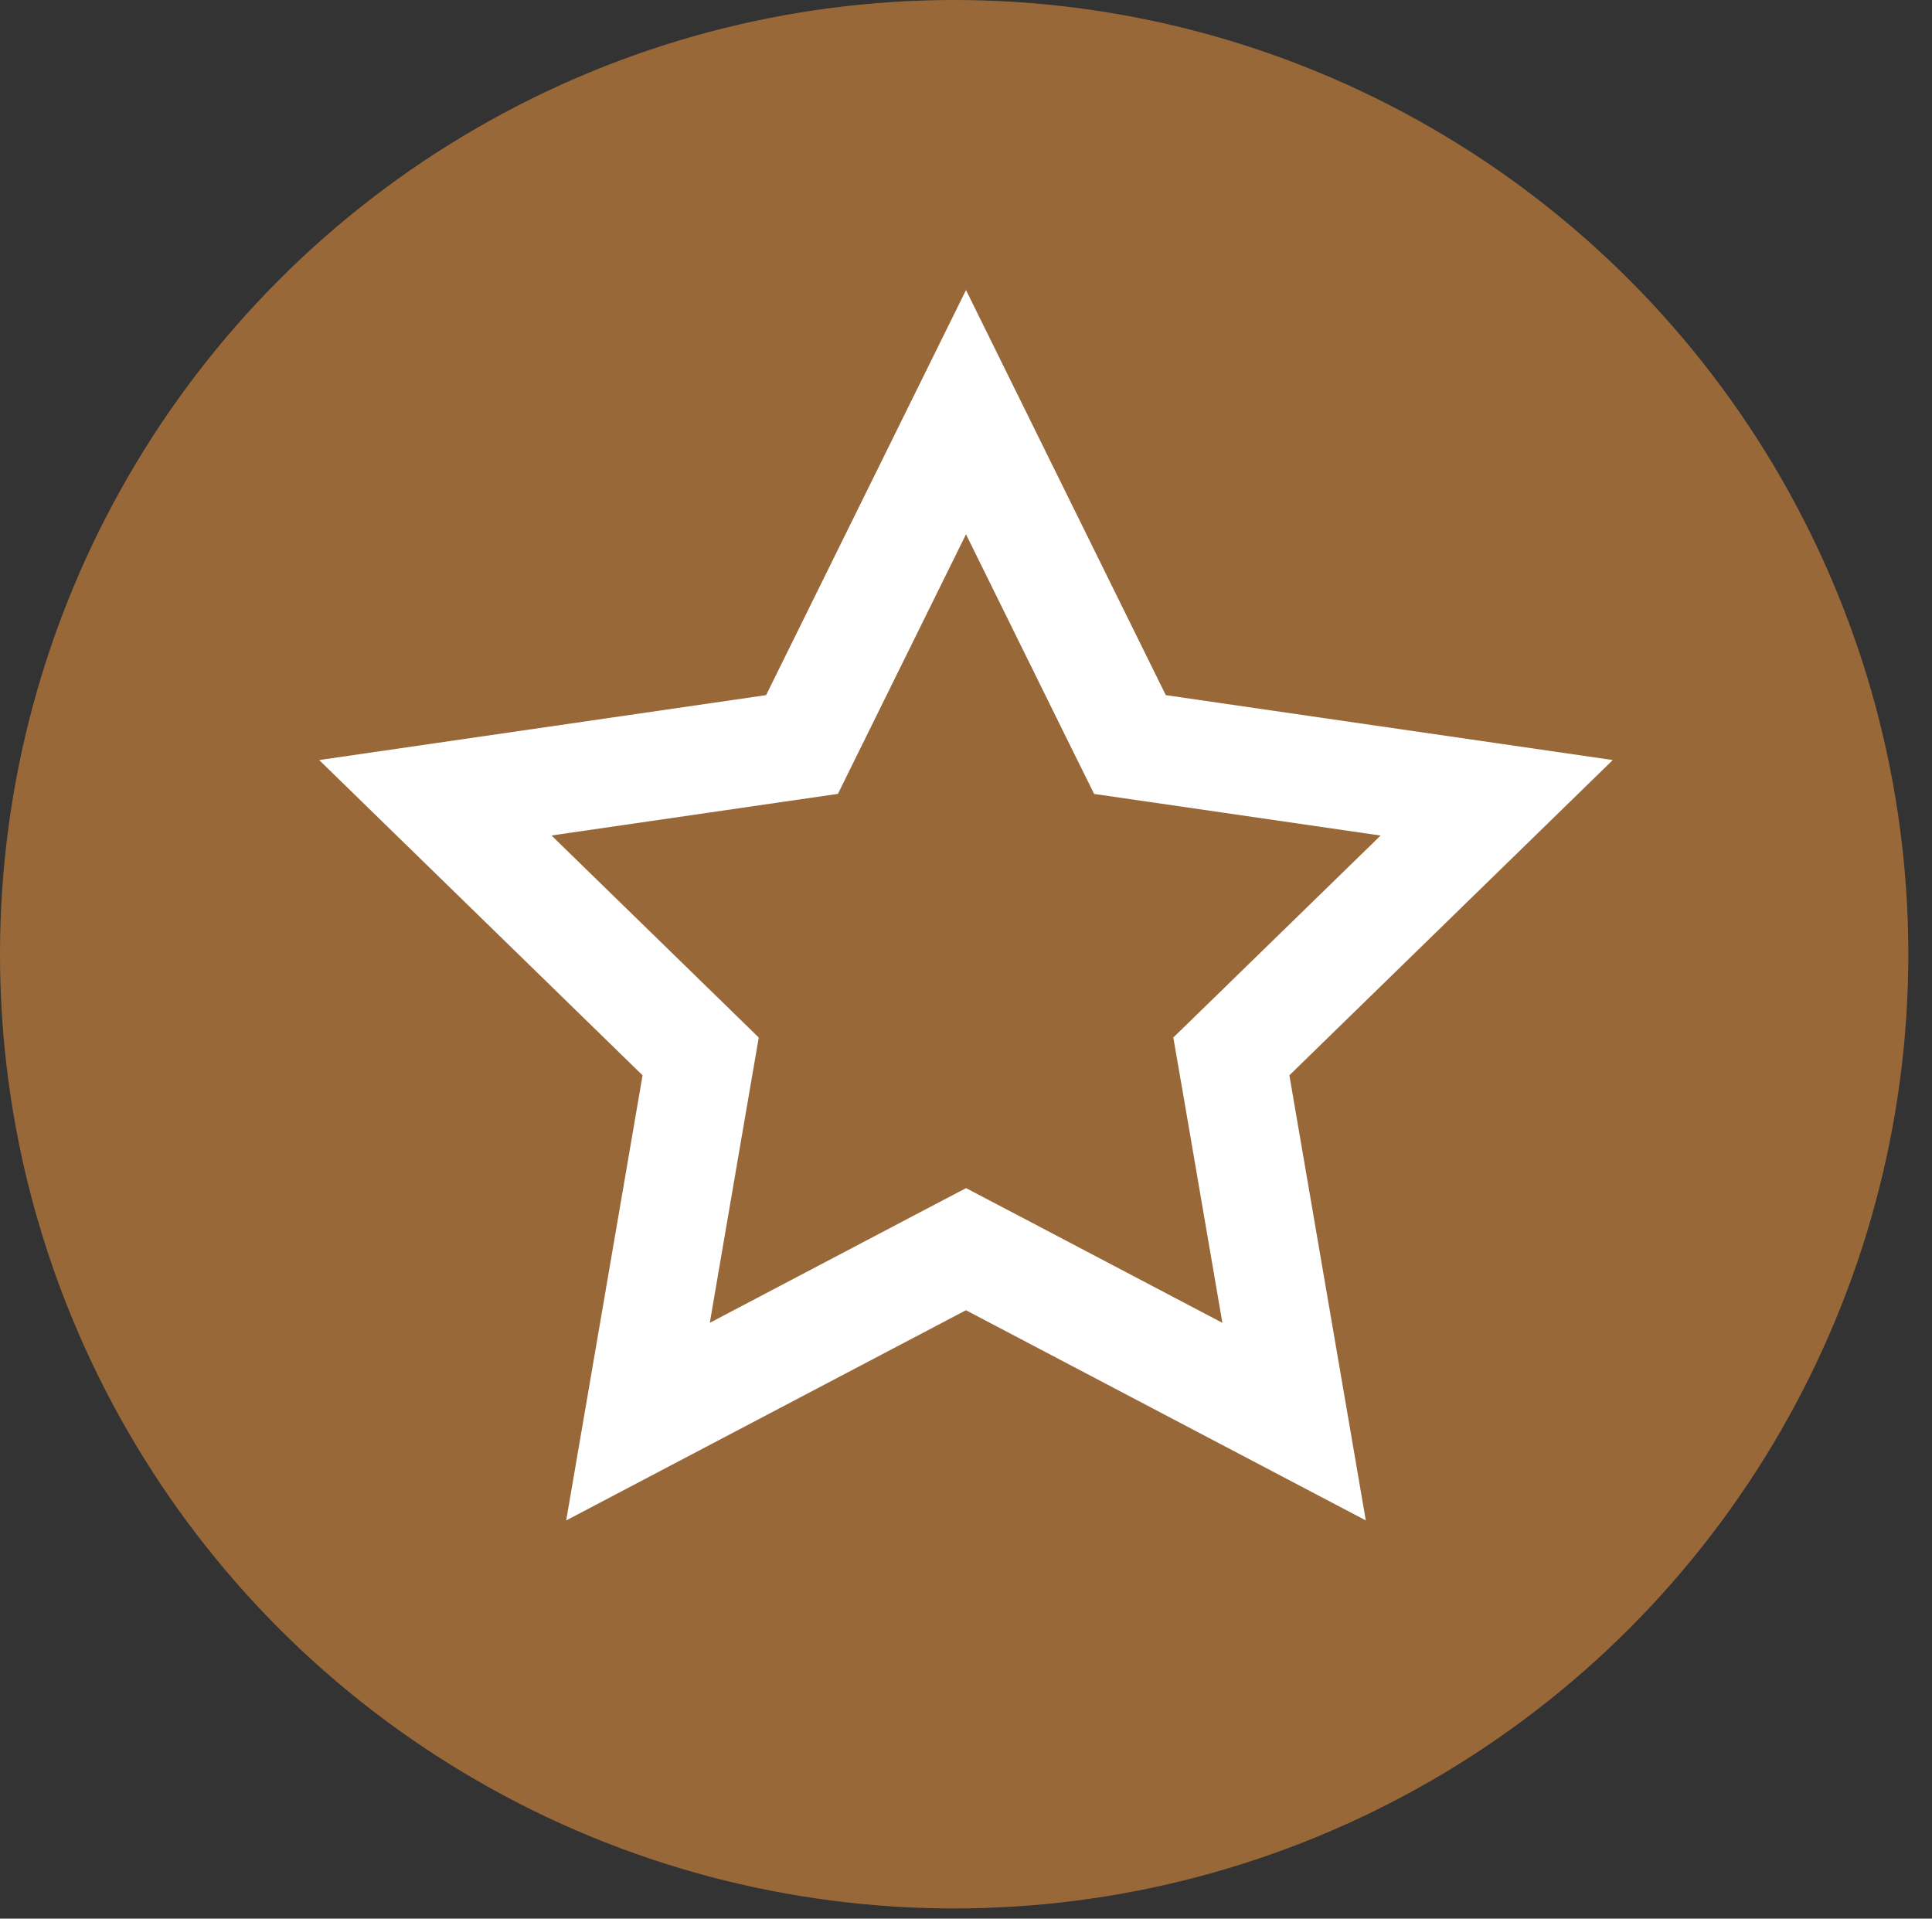
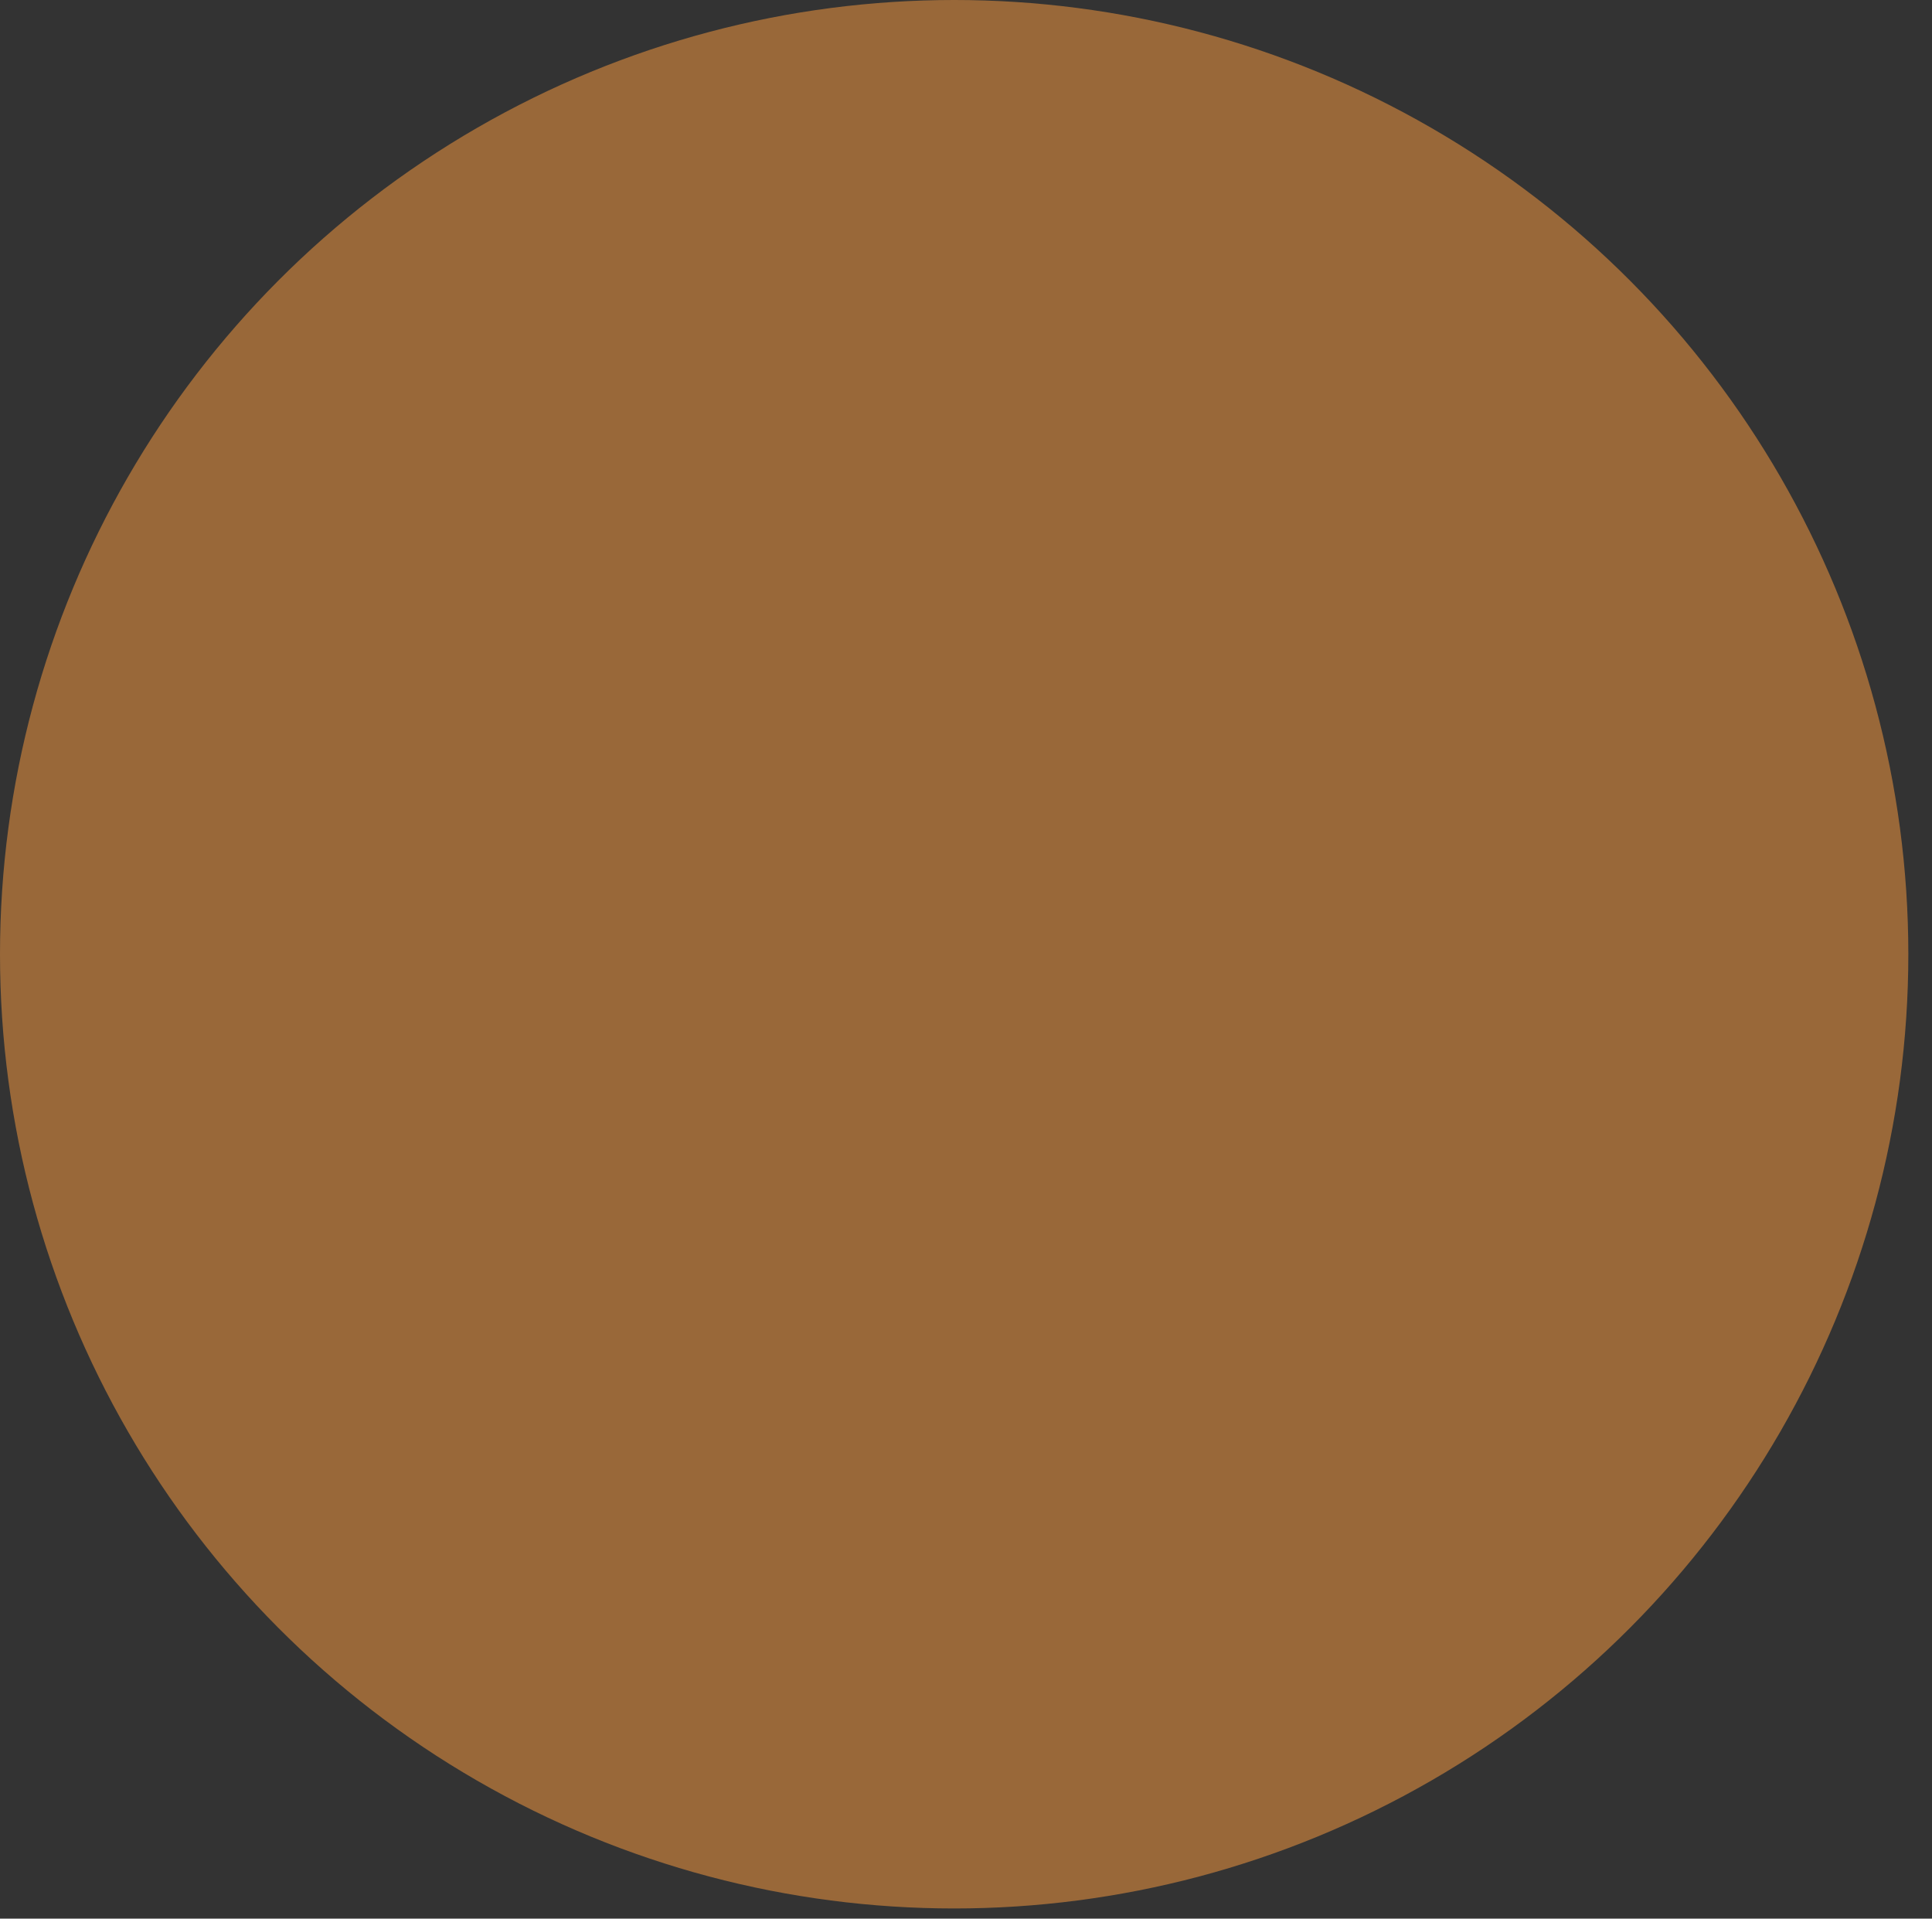
<svg xmlns="http://www.w3.org/2000/svg" version="1.1" id="圖層_1" x="0px" y="0px" width="35.75px" height="35.5px" viewBox="0 0 35.75 35.5" enable-background="new 0 0 35.75 35.5" xml:space="preserve">
  <rect x="0" y="0" width="35.75" height="35.5" fill="#333333" stroke="none" />
  <circle fill="#996839" cx="17.656" cy="17.656" r="17.656" />
  <g>
-     <path fill="#FFFFFF" d="M17.875,9.886l1.904,3.861l0.467,0.943l1.041,0.151l4.26,0.619l-3.082,3.003l-0.754,0.734l0.18,1.037   l0.728,4.242l-3.812-2.004l-0.931-0.488l-0.931,0.488l-3.811,2.004l0.728-4.244l0.178-1.035l-0.753-0.734l-3.082-3.004l4.259-0.619   l1.041-0.151l0.465-0.943L17.875,9.886 M17.875,5.367l-3.699,7.495l-8.27,1.201l5.984,5.833l-1.413,8.236l7.397-3.889l7.399,3.889   l-1.414-8.236l5.984-5.833l-8.271-1.201L17.875,5.367L17.875,5.367z" />
-   </g>
+     </g>
</svg>